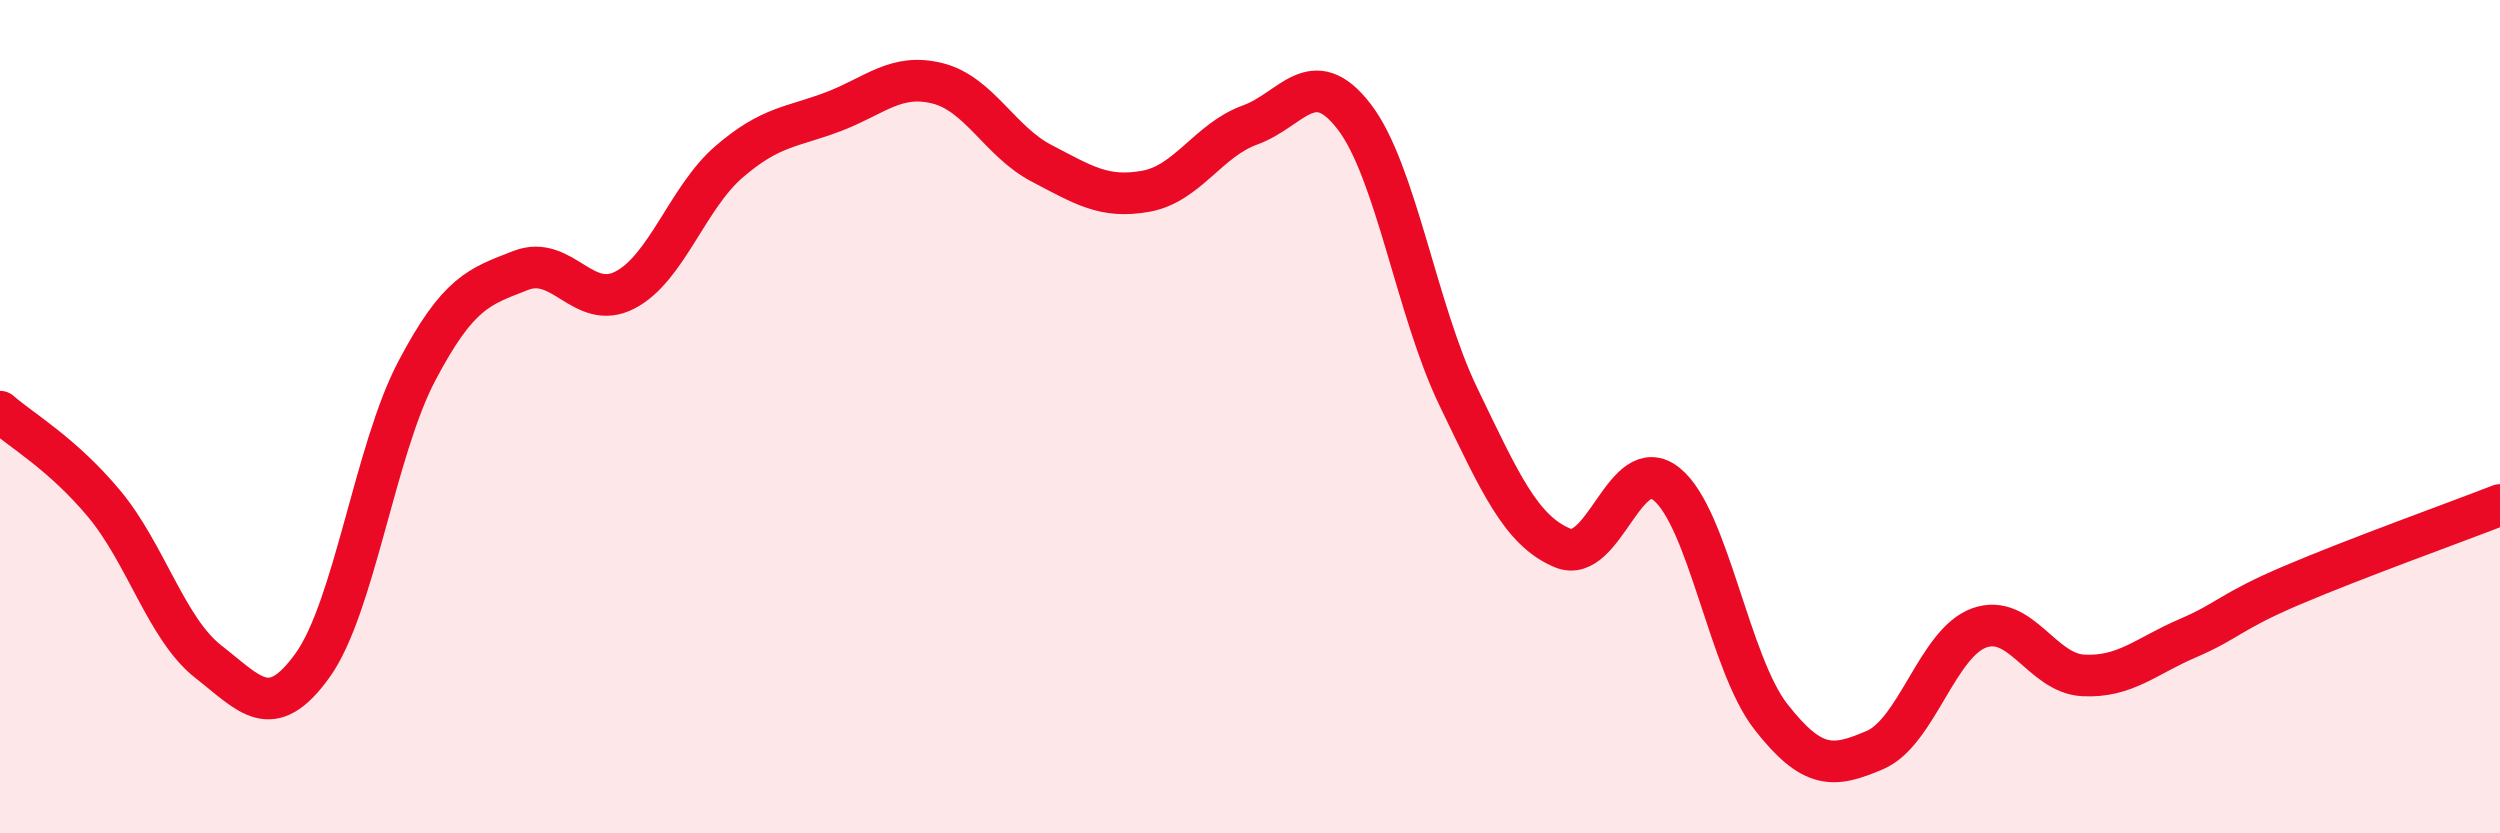
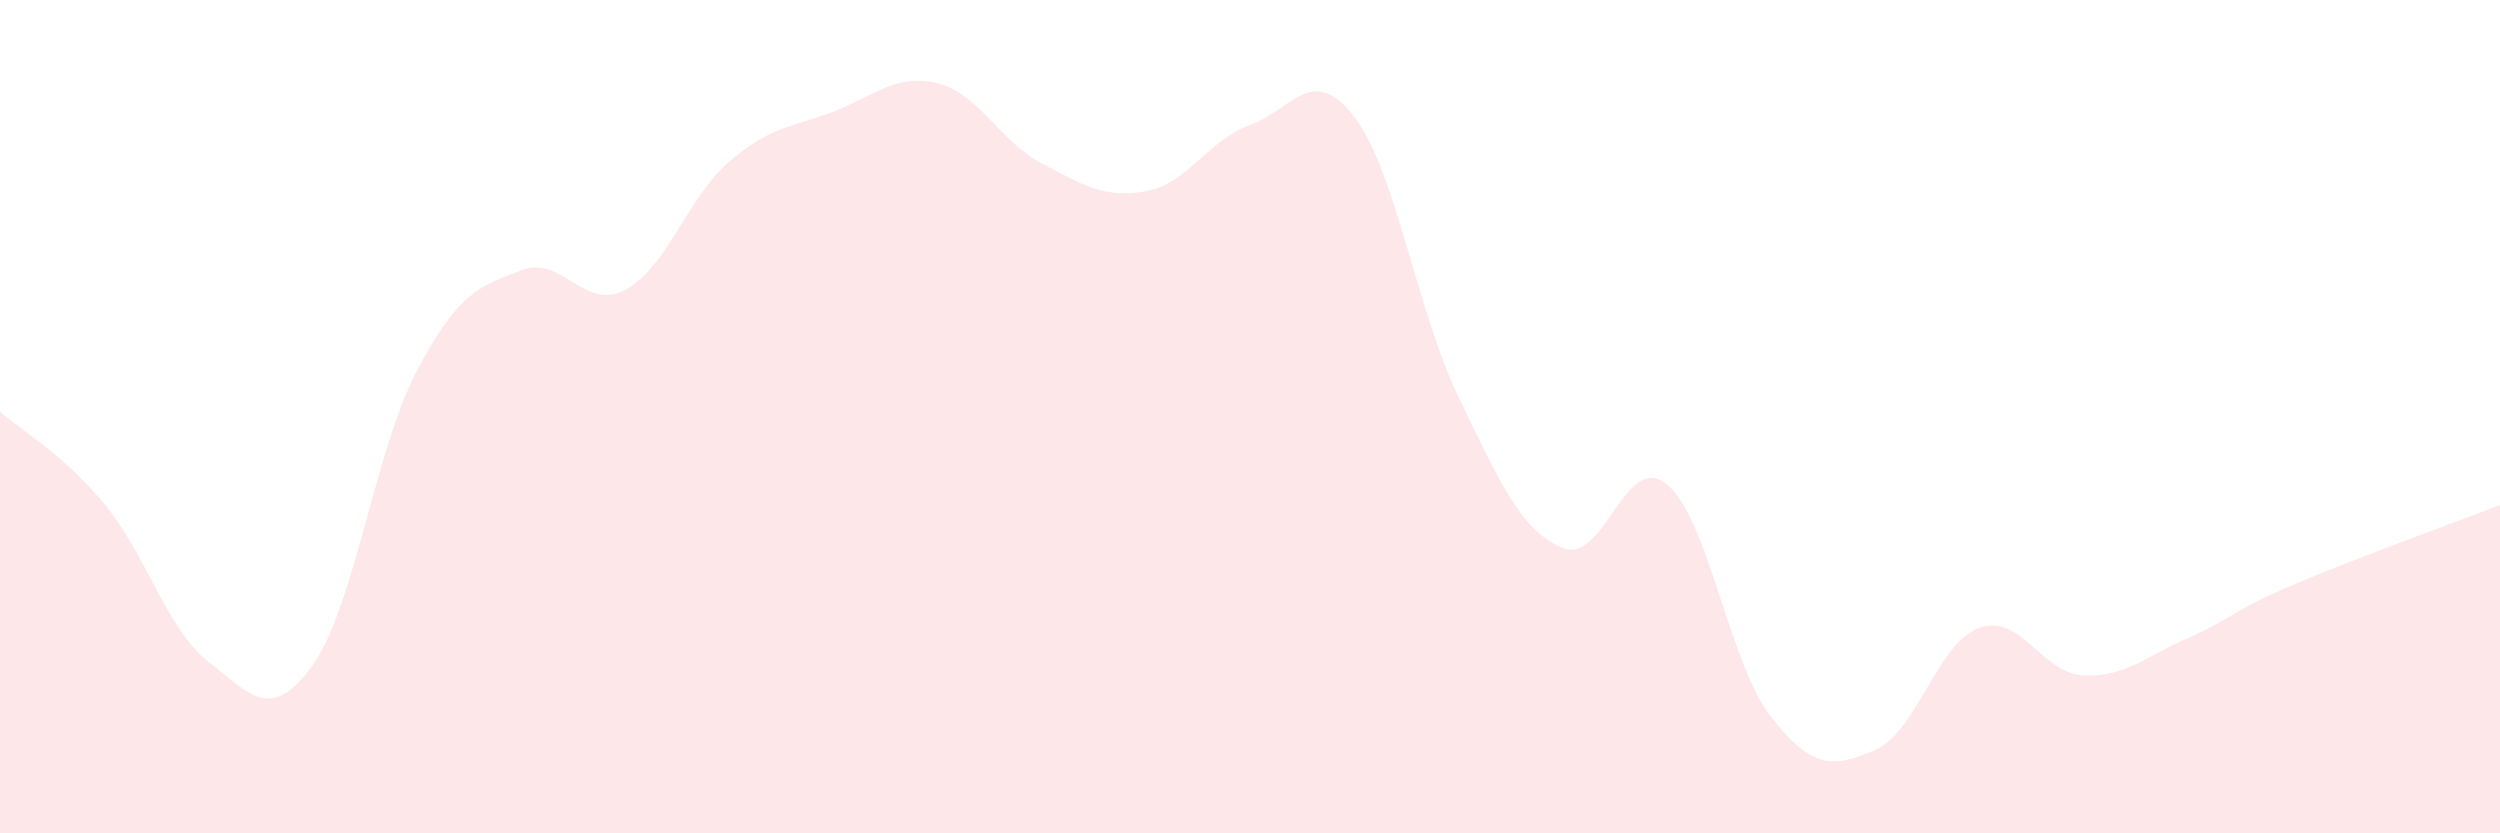
<svg xmlns="http://www.w3.org/2000/svg" width="60" height="20" viewBox="0 0 60 20">
  <path d="M 0,9.88 C 0.5,10.32 1.5,10.89 2.5,12.09 C 3.5,13.29 4,15.1 5,15.88 C 6,16.66 6.5,17.36 7.5,15.97 C 8.5,14.58 9,10.81 10,8.91 C 11,7.01 11.5,6.88 12.5,6.49 C 13.5,6.1 14,7.48 15,6.96 C 16,6.44 16.5,4.74 17.5,3.88 C 18.5,3.02 19,3.06 20,2.68 C 21,2.3 21.5,1.75 22.5,2 C 23.5,2.25 24,3.4 25,3.92 C 26,4.44 26.5,4.77 27.5,4.59 C 28.5,4.41 29,3.36 30,3 C 31,2.64 31.5,1.5 32.5,2.8 C 33.5,4.1 34,7.45 35,9.52 C 36,11.59 36.5,12.73 37.5,13.15 C 38.5,13.57 39,10.81 40,11.62 C 41,12.43 41.5,15.92 42.5,17.2 C 43.5,18.48 44,18.43 45,18 C 46,17.57 46.5,15.43 47.5,15.07 C 48.5,14.71 49,16.16 50,16.21 C 51,16.26 51.5,15.75 52.5,15.32 C 53.5,14.89 53.5,14.69 55,14.05 C 56.5,13.41 59,12.51 60,12.12L60 20L0 20Z" fill="#EB0A25" opacity="0.1" stroke-linecap="round" stroke-linejoin="round" />
-   <path d="M 0,9.88 C 0.5,10.32 1.5,10.89 2.5,12.09 C 3.5,13.29 4,15.1 5,15.88 C 6,16.66 6.5,17.36 7.5,15.97 C 8.5,14.58 9,10.81 10,8.91 C 11,7.01 11.5,6.88 12.5,6.49 C 13.5,6.1 14,7.48 15,6.96 C 16,6.44 16.5,4.74 17.5,3.88 C 18.5,3.02 19,3.06 20,2.68 C 21,2.3 21.5,1.75 22.5,2 C 23.5,2.25 24,3.4 25,3.92 C 26,4.44 26.5,4.77 27.5,4.59 C 28.5,4.41 29,3.36 30,3 C 31,2.64 31.5,1.5 32.5,2.8 C 33.5,4.1 34,7.45 35,9.52 C 36,11.59 36.5,12.73 37.5,13.15 C 38.5,13.57 39,10.81 40,11.62 C 41,12.43 41.5,15.92 42.5,17.2 C 43.5,18.48 44,18.43 45,18 C 46,17.57 46.5,15.43 47.5,15.07 C 48.5,14.71 49,16.16 50,16.21 C 51,16.26 51.5,15.75 52.5,15.32 C 53.5,14.89 53.5,14.69 55,14.05 C 56.5,13.41 59,12.51 60,12.12" stroke="#EB0A25" stroke-width="1" fill="none" stroke-linecap="round" stroke-linejoin="round" />
</svg>